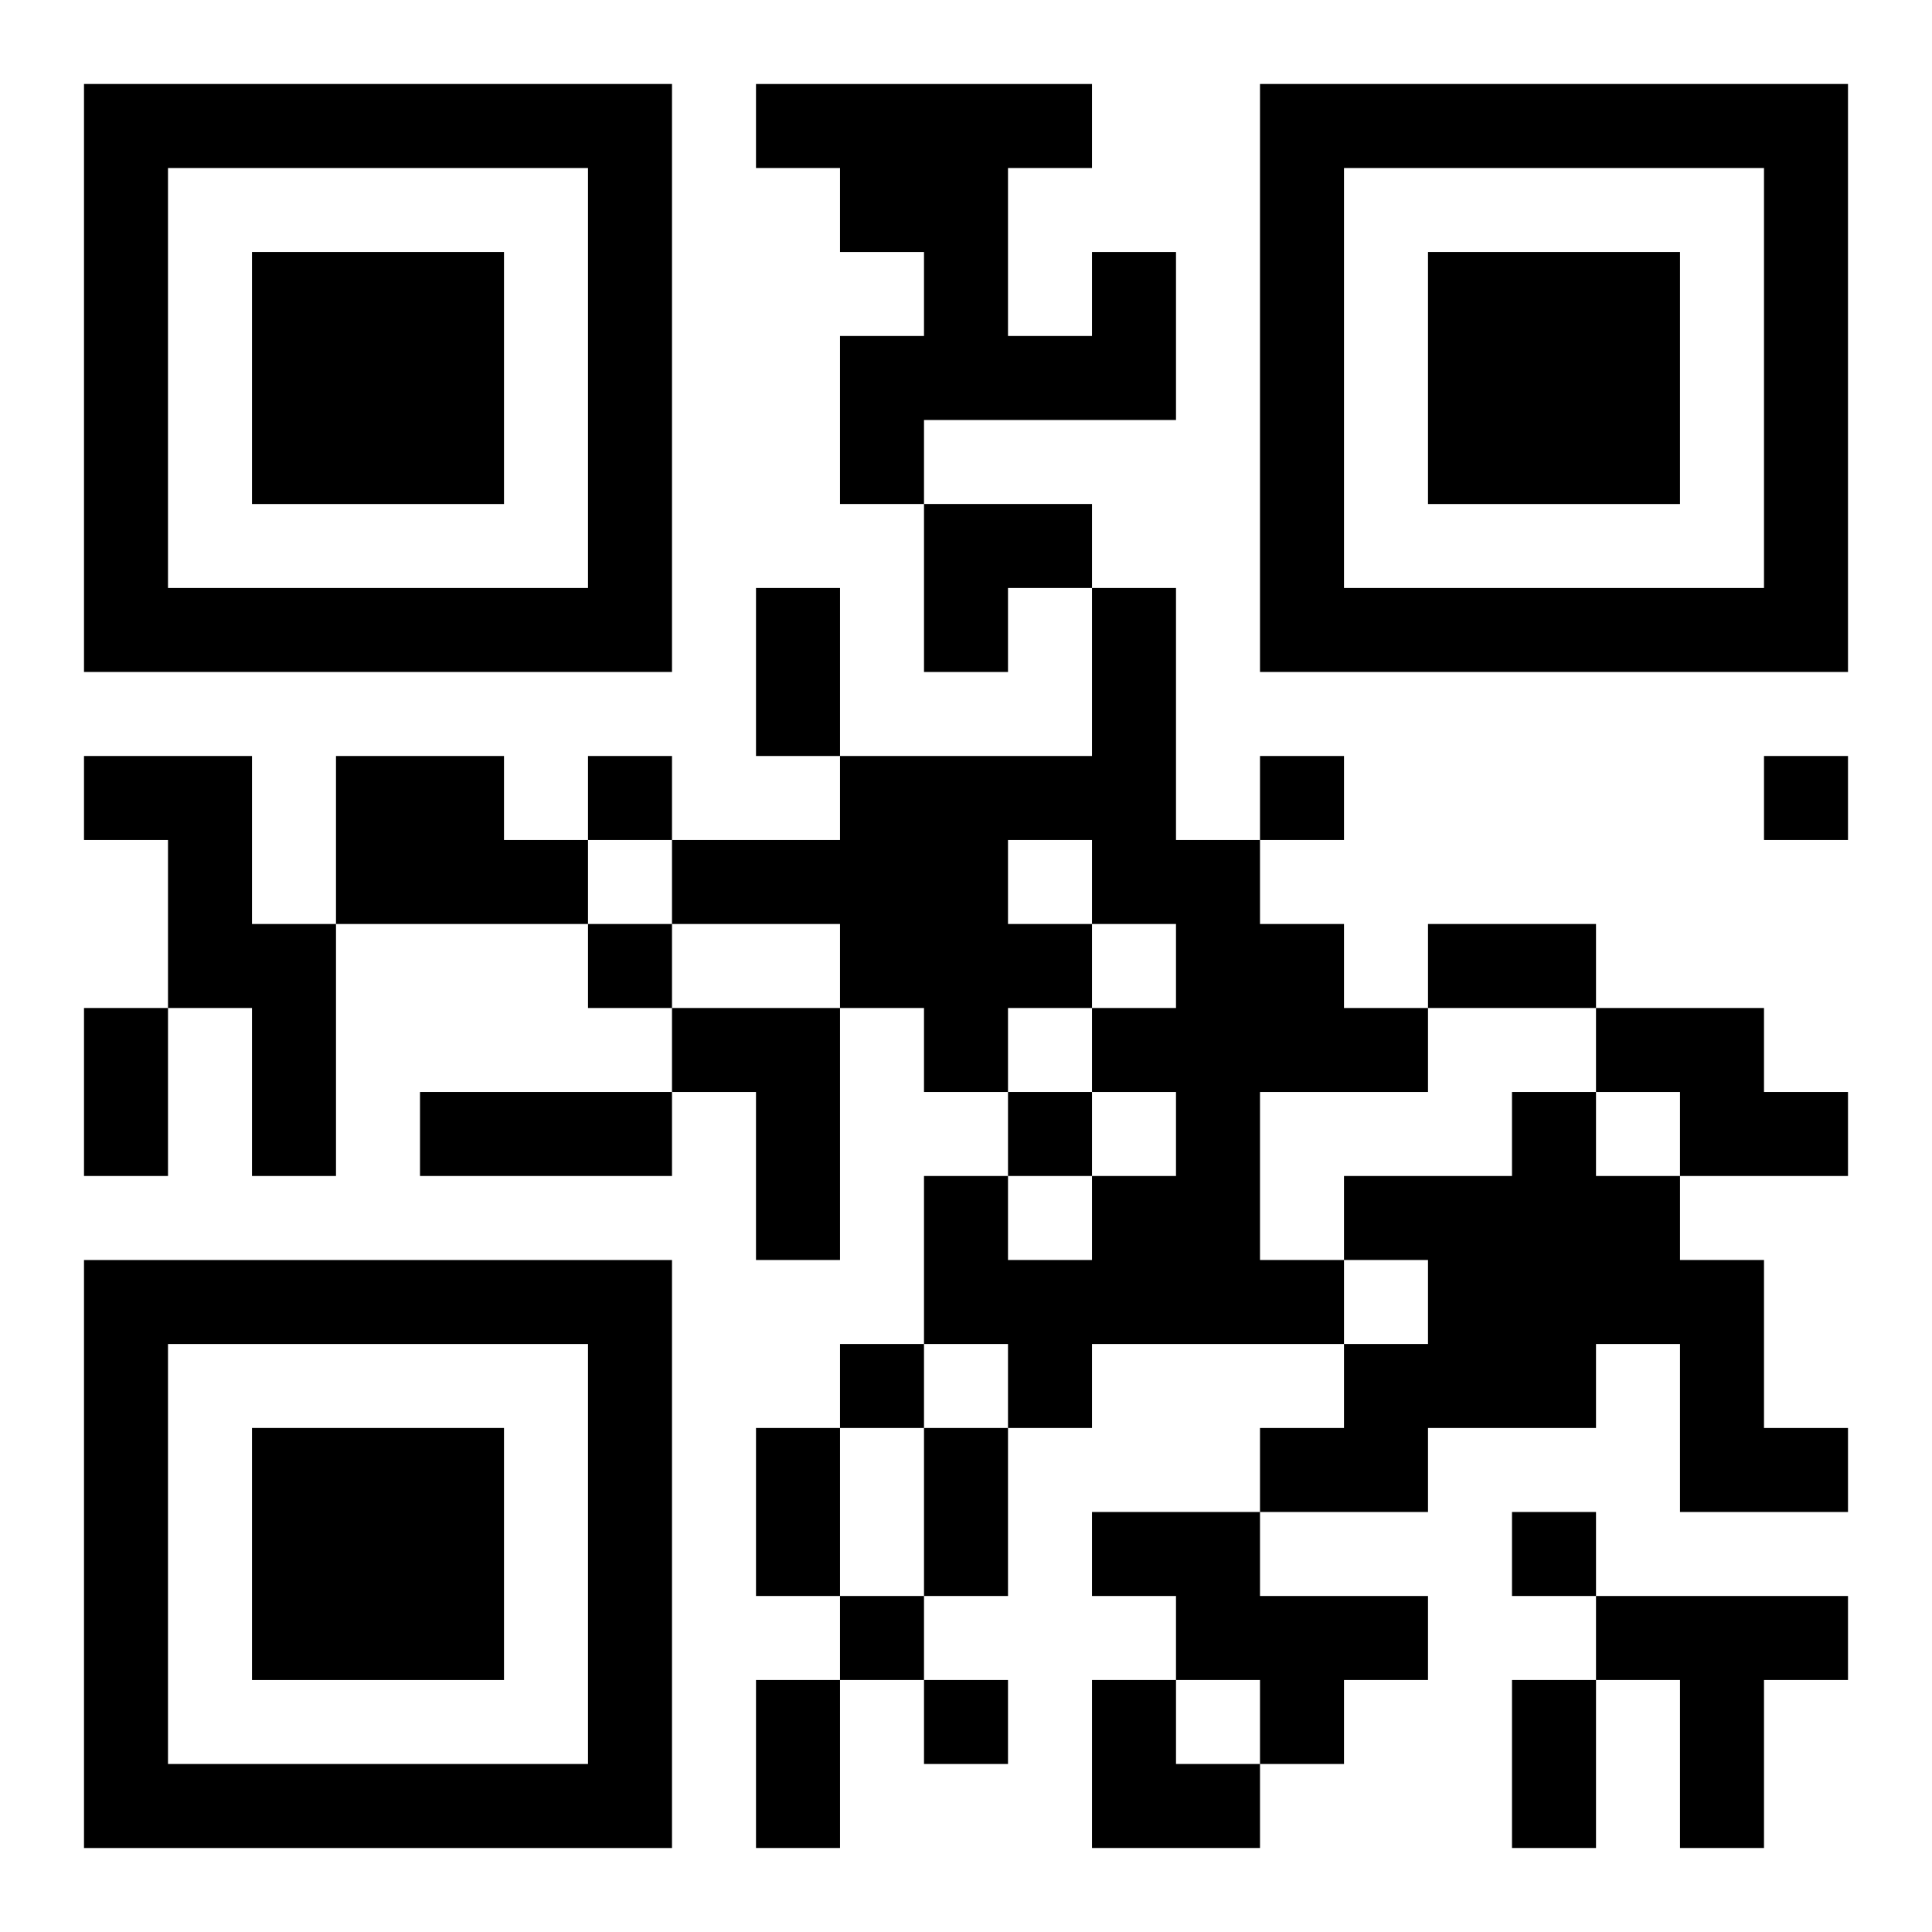
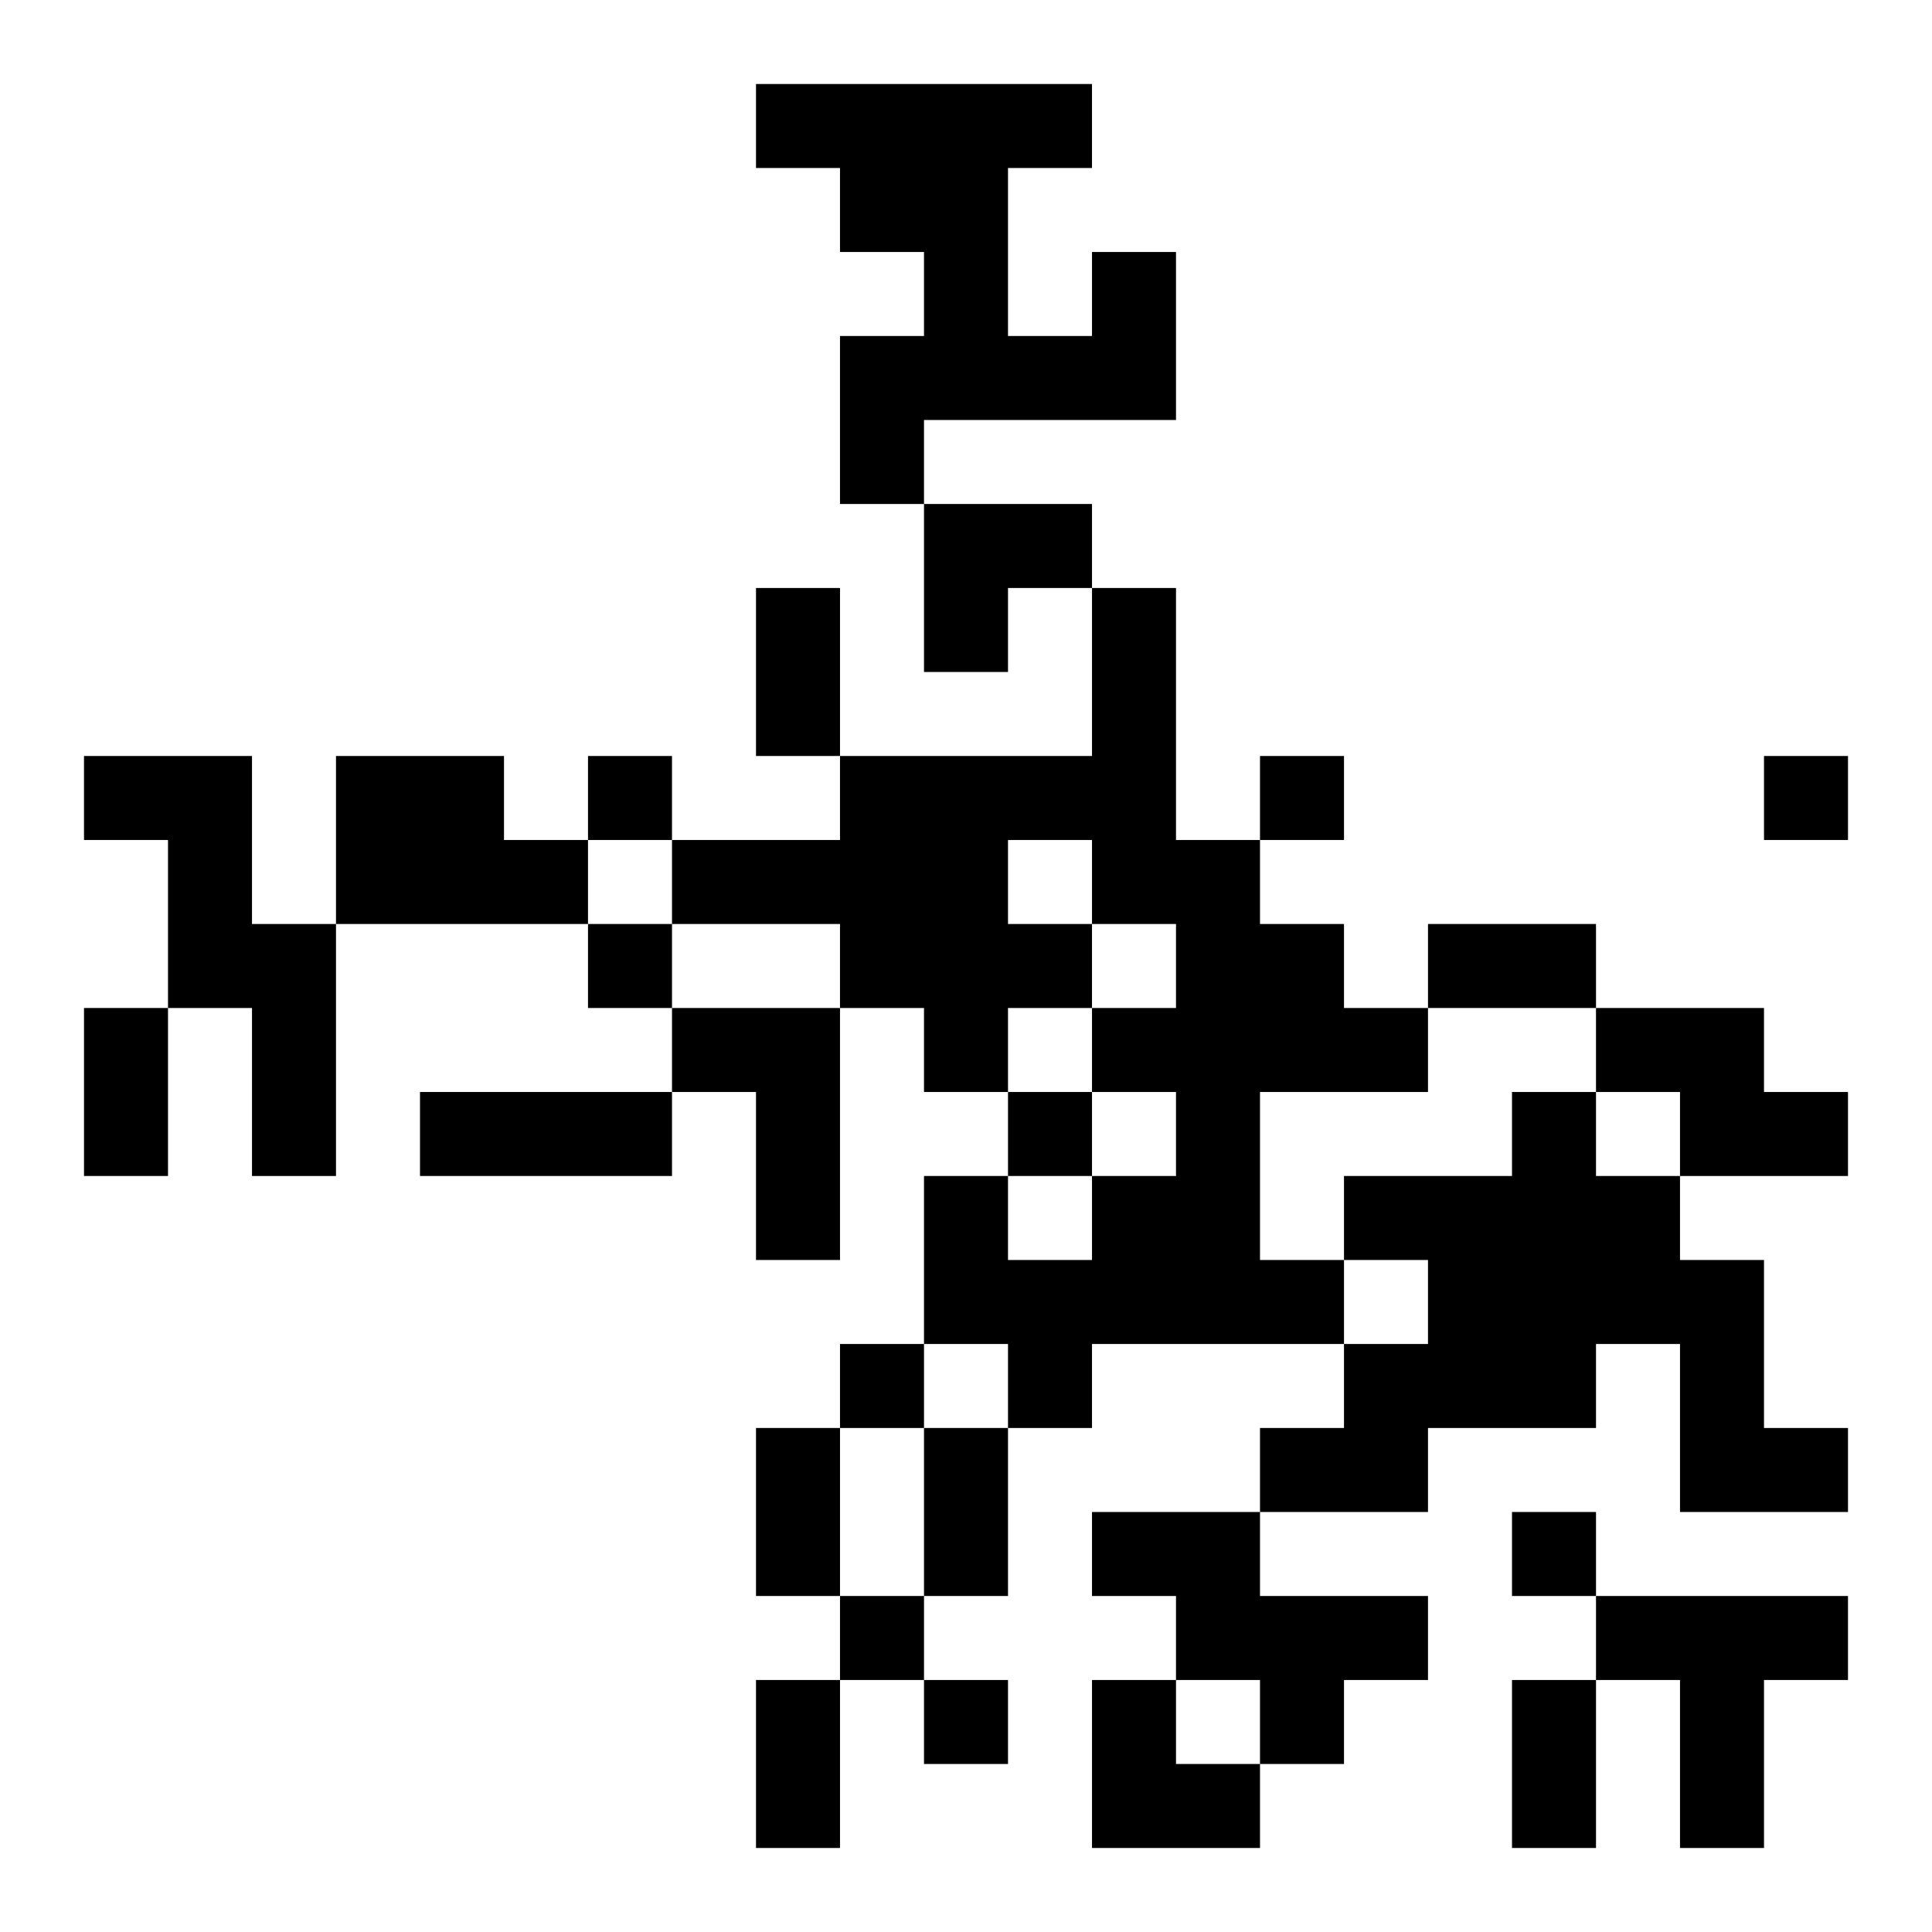
<svg xmlns="http://www.w3.org/2000/svg" xmlns:xlink="http://www.w3.org/1999/xlink" width="250" height="250" baseProfile="full" version="1.1" viewBox="-1 -1 23 23">
  <symbol id="a">
-     <path d="m0 7v7h7v-7h-7zm1 1h5v5h-5v-5zm1 1v3h3v-3h-3z" />
-   </symbol>
+     </symbol>
  <use y="-7" xlink:href="#a" />
  <use y="7" xlink:href="#a" />
  <use x="14" y="-7" xlink:href="#a" />
  <path d="m12 2h1v2h-3v1h-1v-2h1v-1h-1v-1h-1v-1h4v1h-1v2h1v-1m0 4h1v3h1v1h1v1h1v1h-2v2h1v1h-3v1h-1v-1h-1v-2h1v1h1v-1h1v-1h-1v-1h1v-1h-1v1h-1v1h-1v-1h-1v-1h-2v-1h2v-1h3v-2m-1 3v1h1v-1h-1m-11-1h2v2h1v3h-1v-2h-1v-2h-1v-1m3 0h2v1h1v1h-3v-2m4 3h2v3h-1v-2h-1v-1m11 0h2v1h1v1h-2v-1h-1v-1m-1 1h1v1h1v1h1v2h1v1h-2v-2h-1v1h-2v1h-2v-1h1v-1h1v-1h-1v-1h2v-1m-5 5h2v1h2v1h-1v1h-1v-1h-1v-1h-1v-1m6 1h3v1h-1v2h-1v-2h-1v-1m-12-10v1h1v-1h-1m8 0v1h1v-1h-1m6 0v1h1v-1h-1m-14 2v1h1v-1h-1m5 2v1h1v-1h-1m-2 3v1h1v-1h-1m8 2v1h1v-1h-1m-8 1v1h1v-1h-1m1 1v1h1v-1h-1m-2-13h1v2h-1v-2m8 4h2v1h-2v-1m-16 1h1v2h-1v-2m4 1h3v1h-3v-1m4 4h1v2h-1v-2m2 0h1v2h-1v-2m-2 3h1v2h-1v-2m9 0h1v2h-1v-2m-7-14h2v1h-1v1h-1zm2 14h1v1h1v1h-2z" />
</svg>